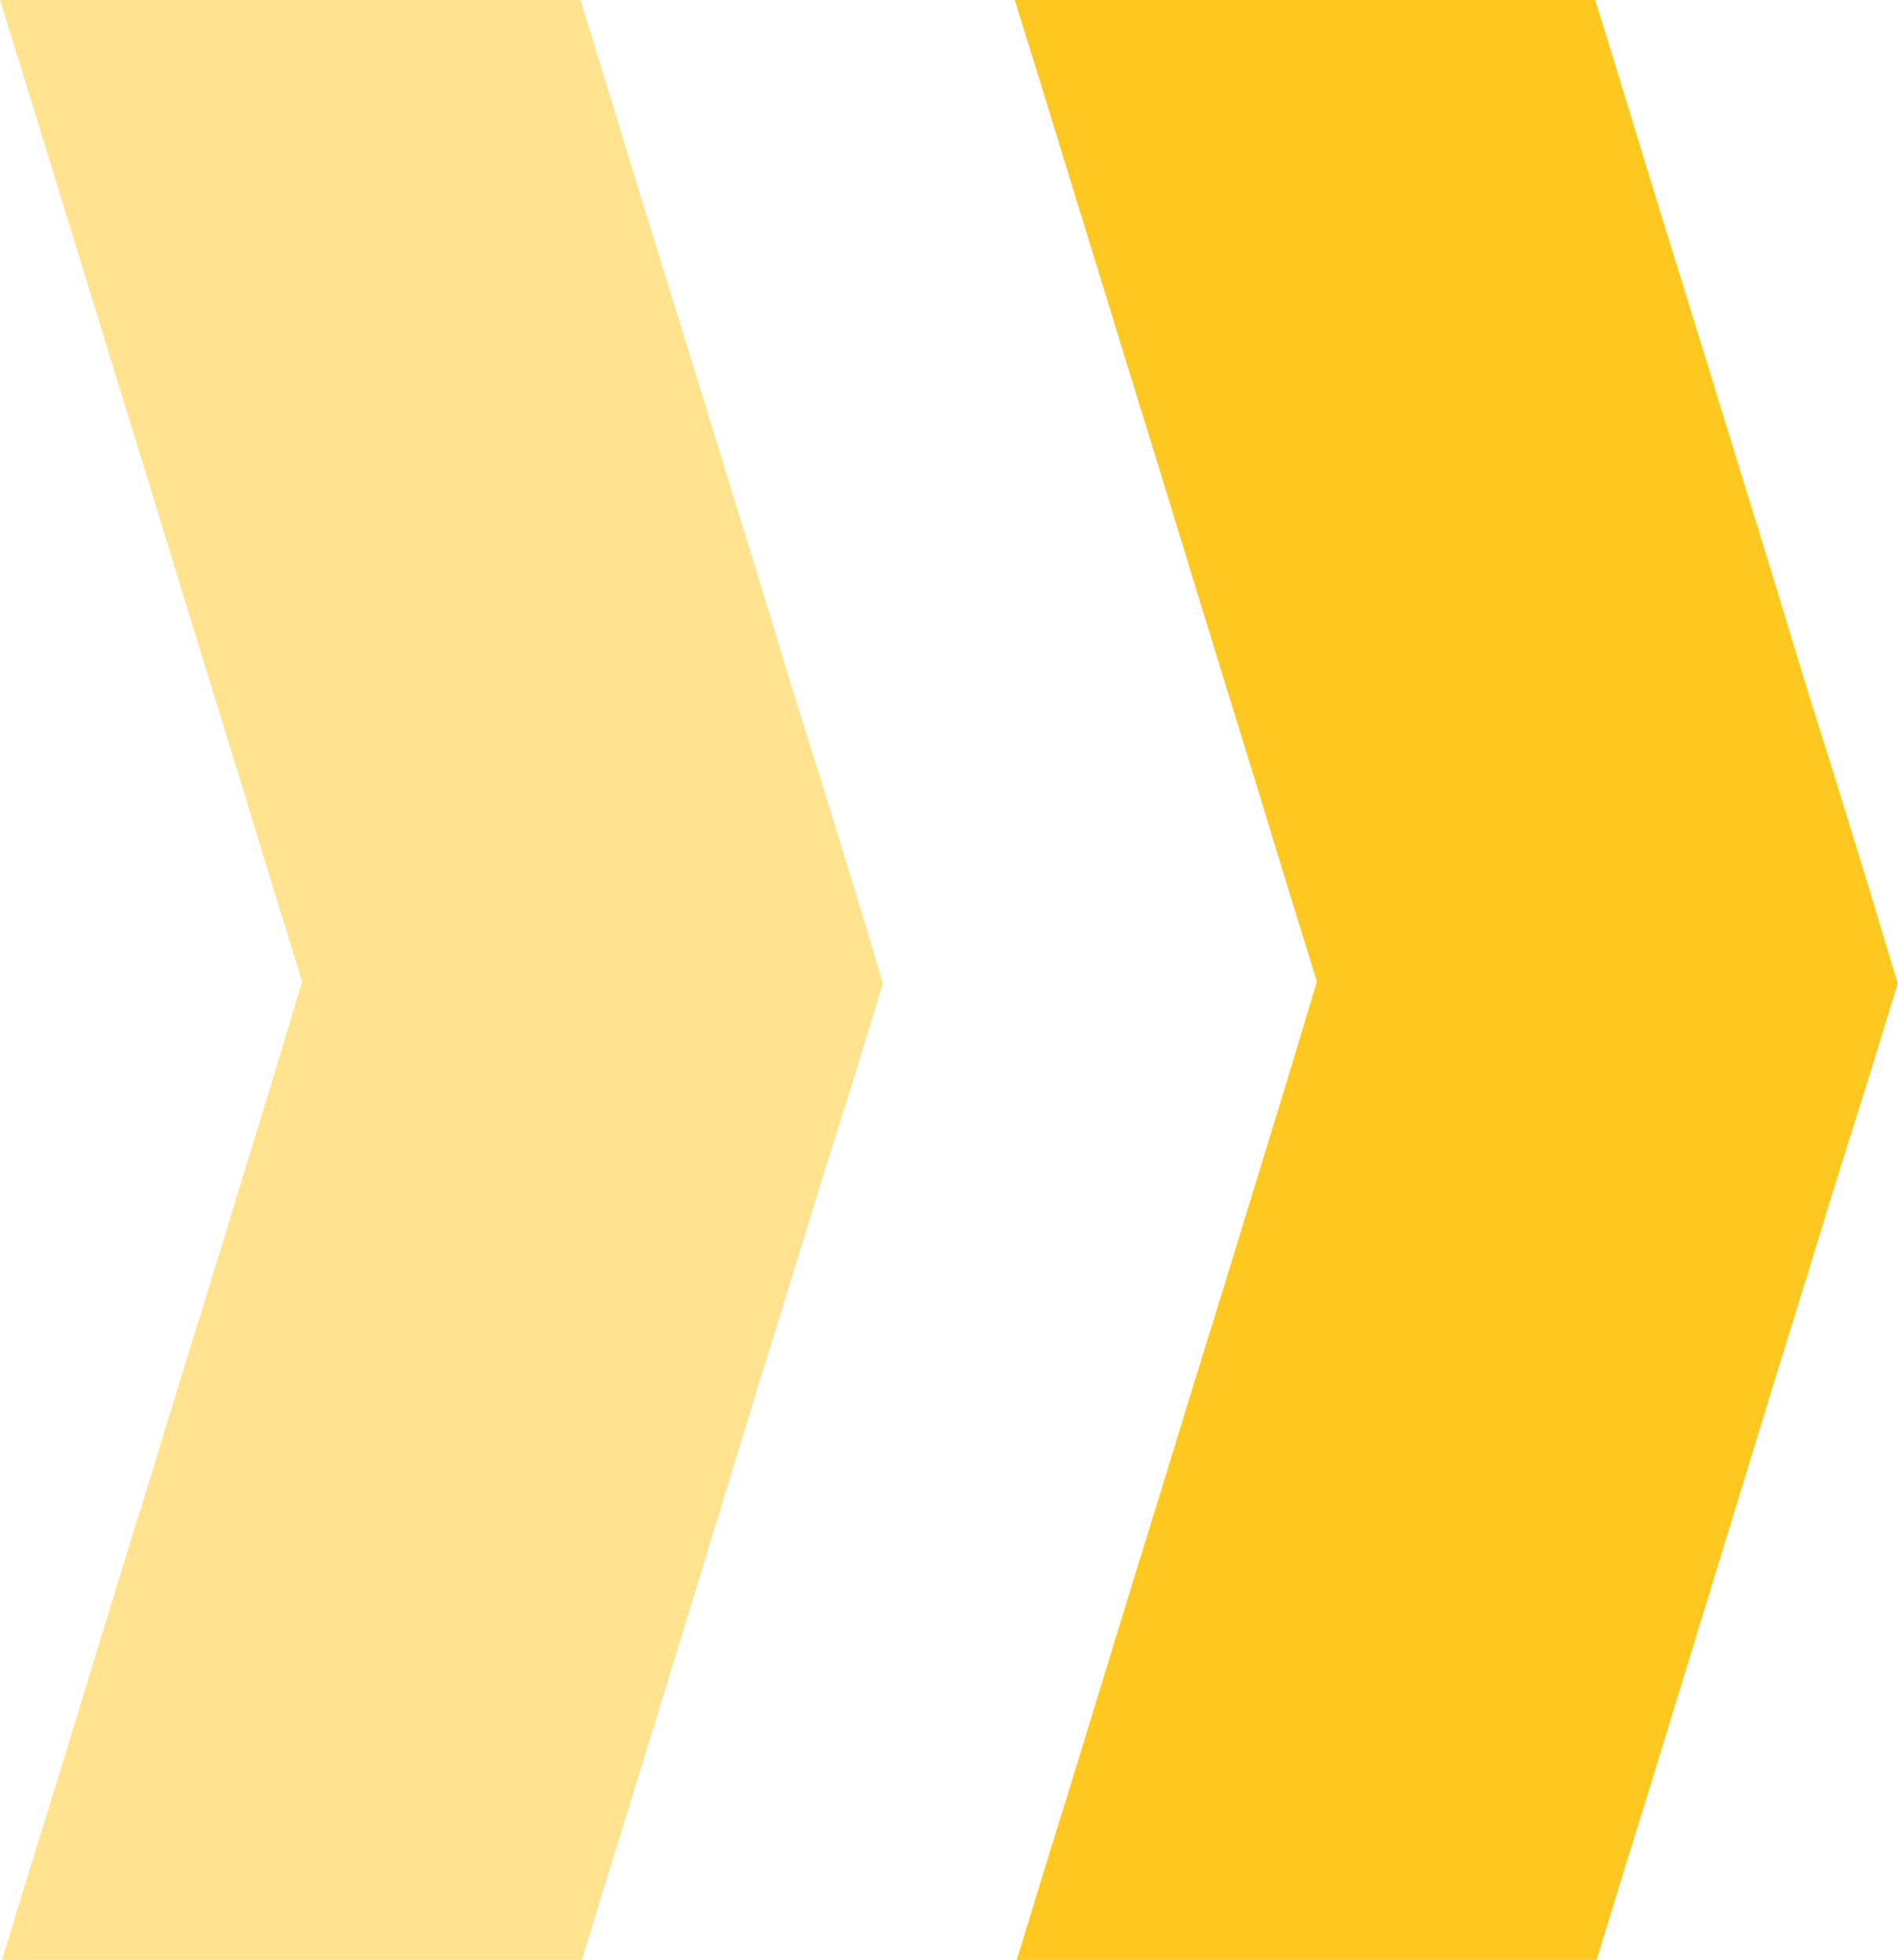
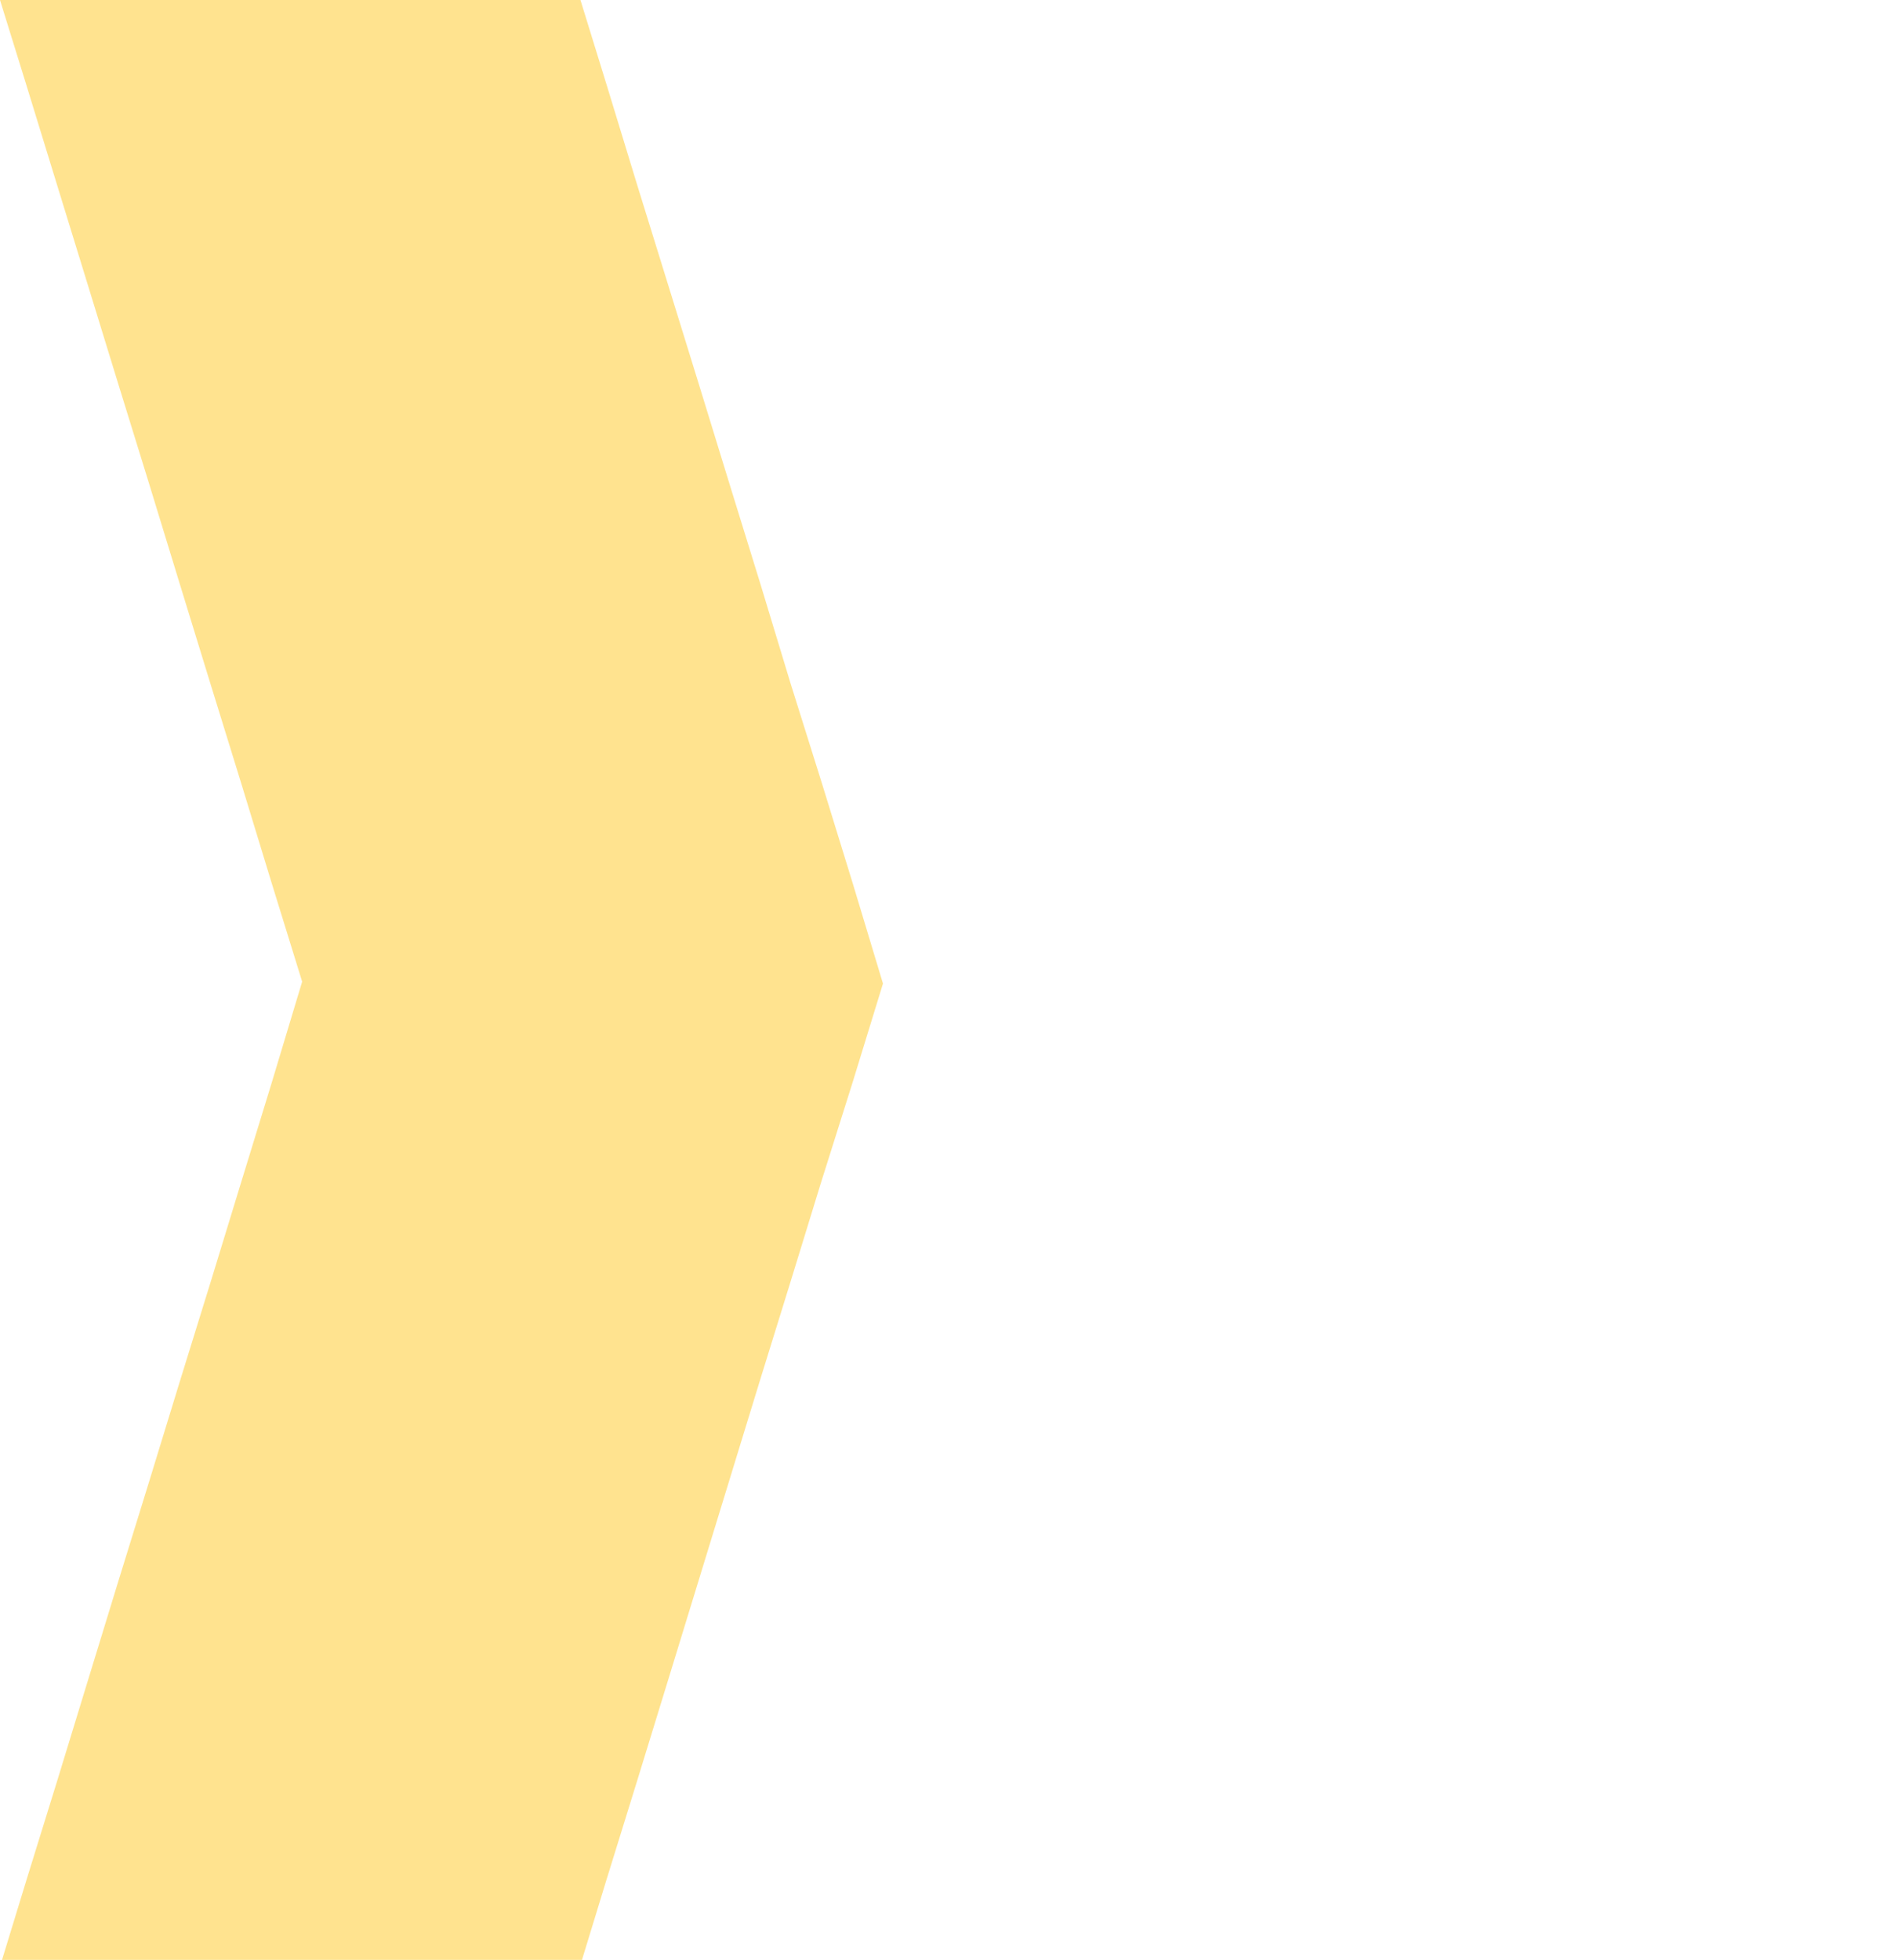
<svg xmlns="http://www.w3.org/2000/svg" width="14.963" height="15.448" viewBox="0 0 14.963 15.448">
  <g id="Grupo_136843" data-name="Grupo 136843" transform="translate(-279 -509.962)">
    <path id="Trazado_111718" data-name="Trazado 111718" d="M0,0,.209.674l.241.784.241.783.241.784.243.786.24.784.241.784.243.786.24.786.243.786-.241.8L1.9,9.322l-.24.784-.243.784-.241.786-.243.786-.241.786-.24.784-.243.784-.193.631H4.588l.193-.631.243-.784.241-.784.241-.786.241-.786.241-.786.243-.784.241-.784.248-.786.241-.784L6.722,6.96,6.48,6.175l-.247-.787L5.994,4.6l-.243-.786L5.51,3.03l-.244-.789L5.024,1.46,4.784.674,4.576,0Z" transform="translate(279 509.962)" fill="#ffc820" opacity="0.5" />
-     <path id="Trazado_111719" data-name="Trazado 111719" d="M0,0,.209.674l.241.784.241.783.241.784.243.786.24.784.241.784.243.786.24.786.243.786-.241.8L1.9,9.322l-.24.784-.243.784-.241.786-.243.786-.241.786-.24.784-.243.784-.193.631H4.588l.193-.631.243-.784.241-.784.241-.786.241-.786.241-.786.243-.784.241-.784.248-.786.241-.784L6.722,6.96,6.48,6.175l-.247-.787L5.994,4.6l-.243-.786L5.51,3.03l-.244-.789L5.024,1.46,4.784.674,4.576,0Z" transform="translate(287 509.962)" fill="#ffc820" />
  </g>
</svg>